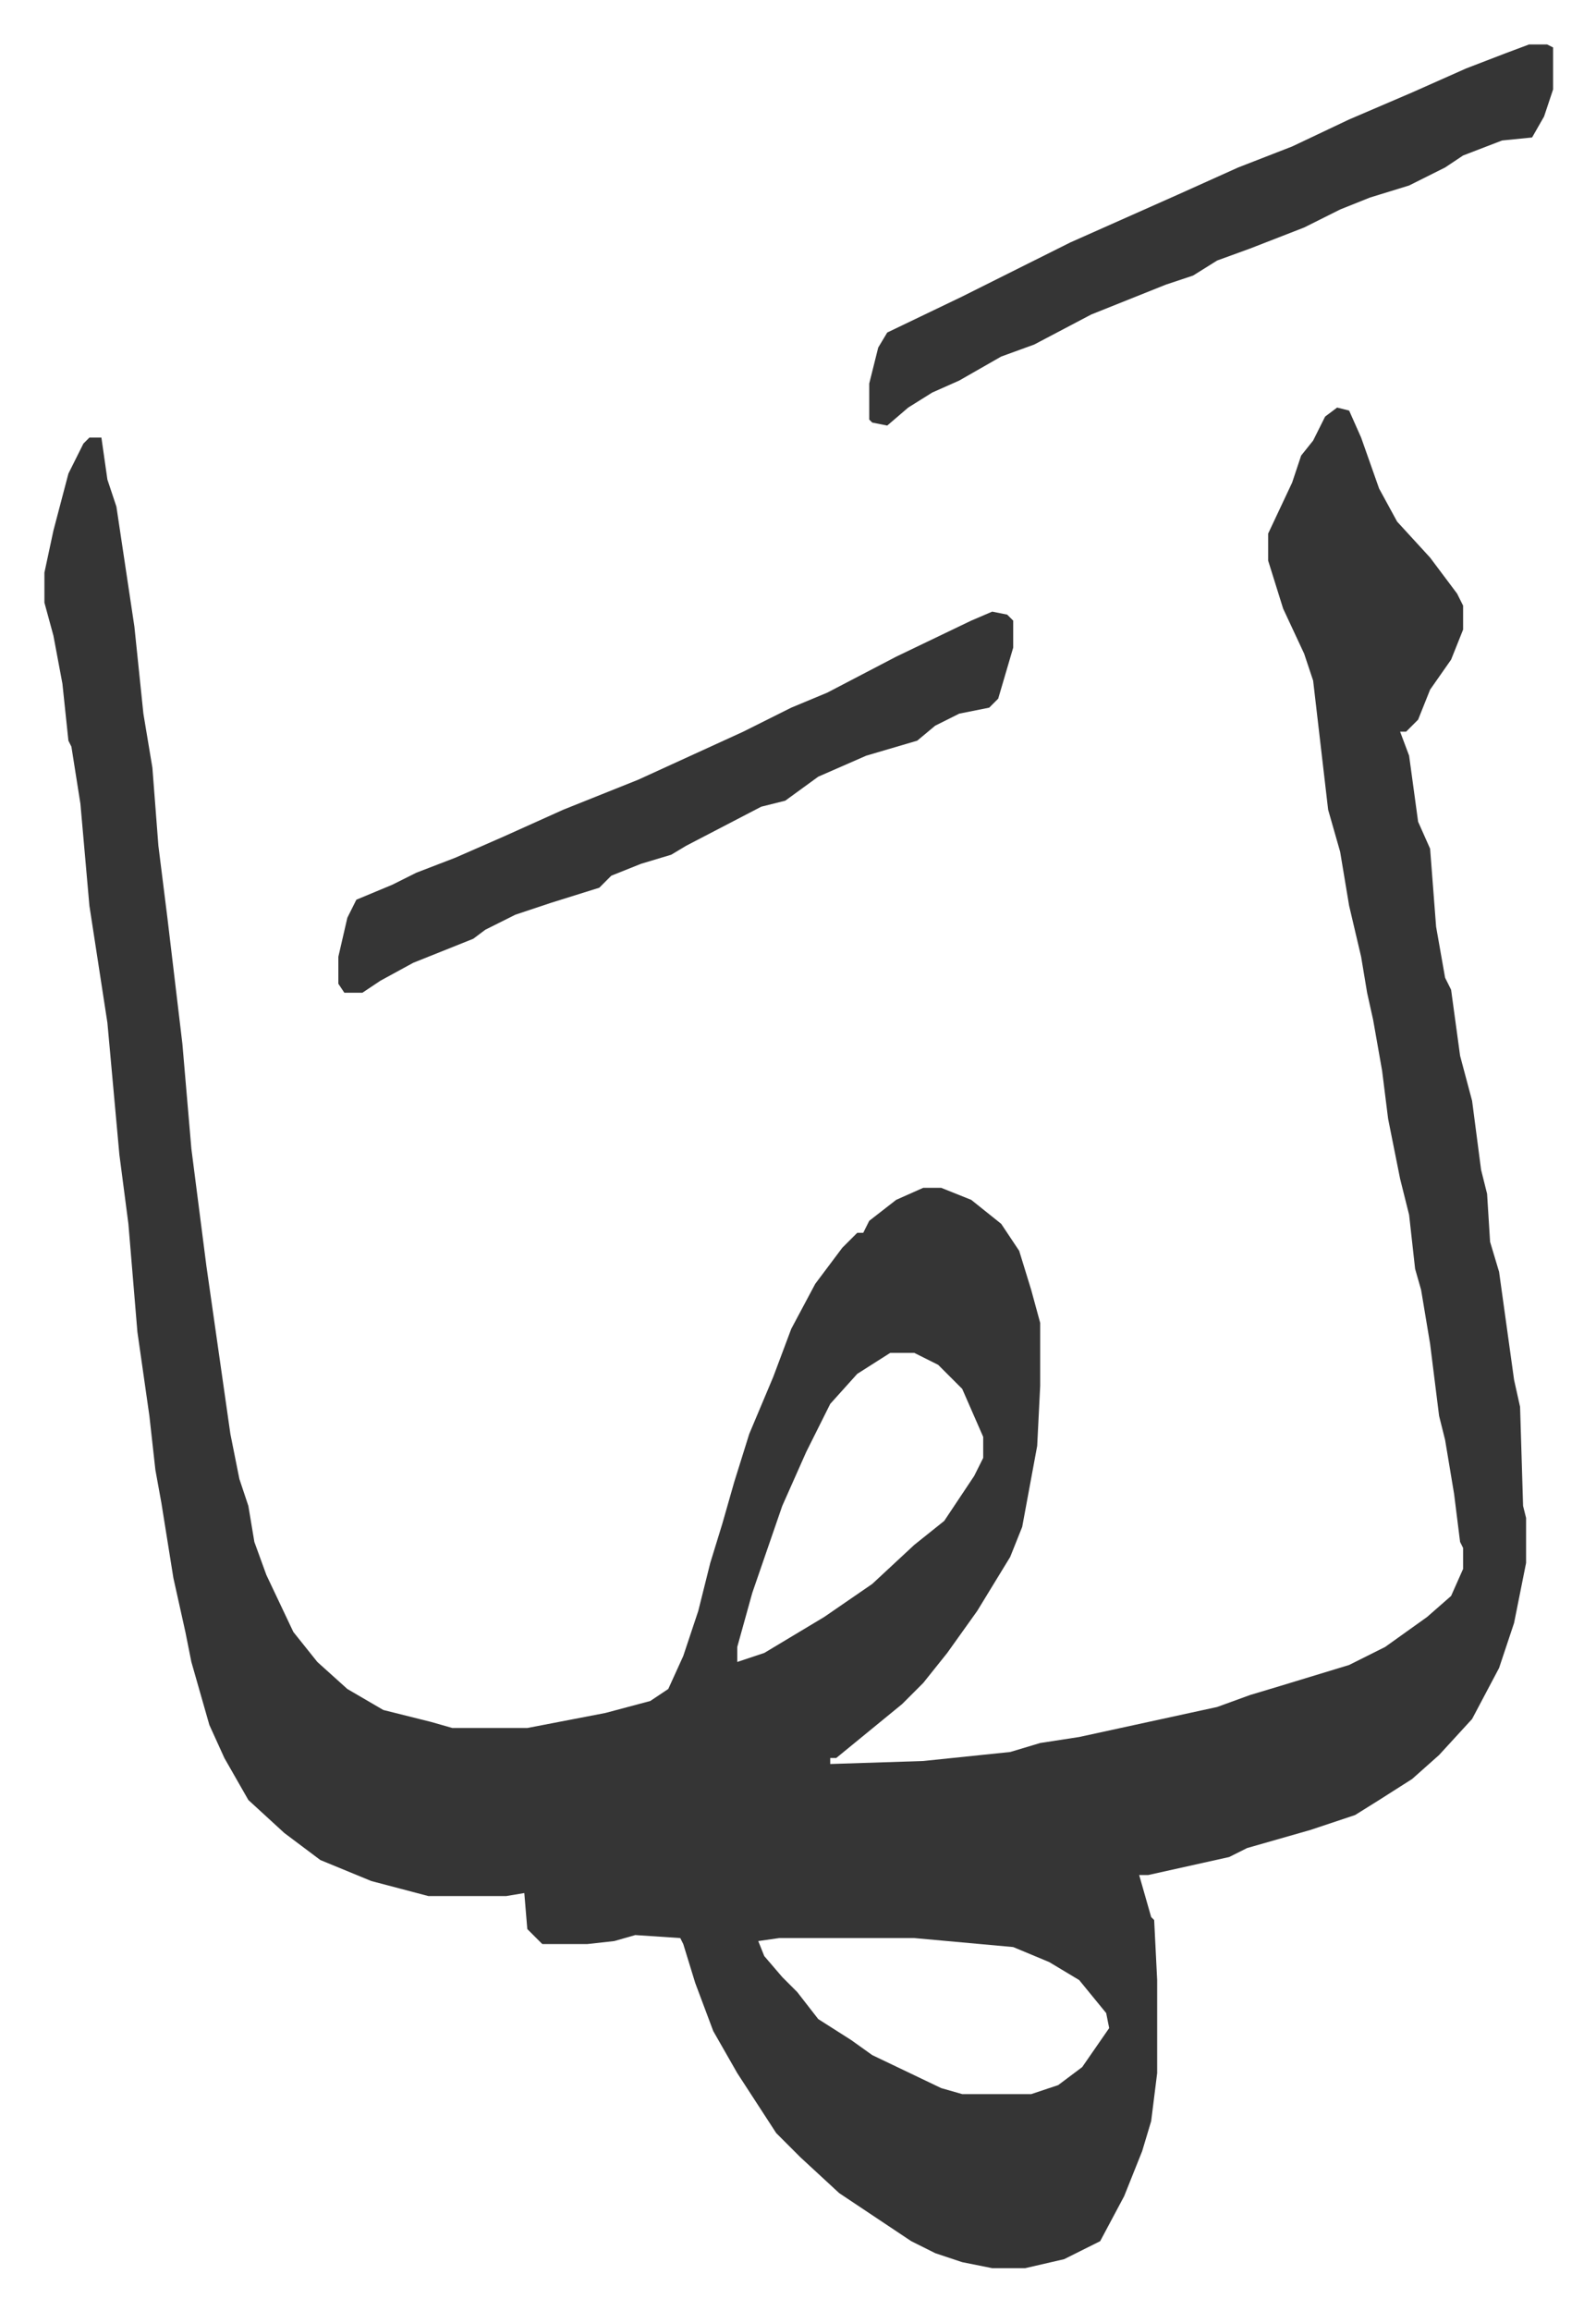
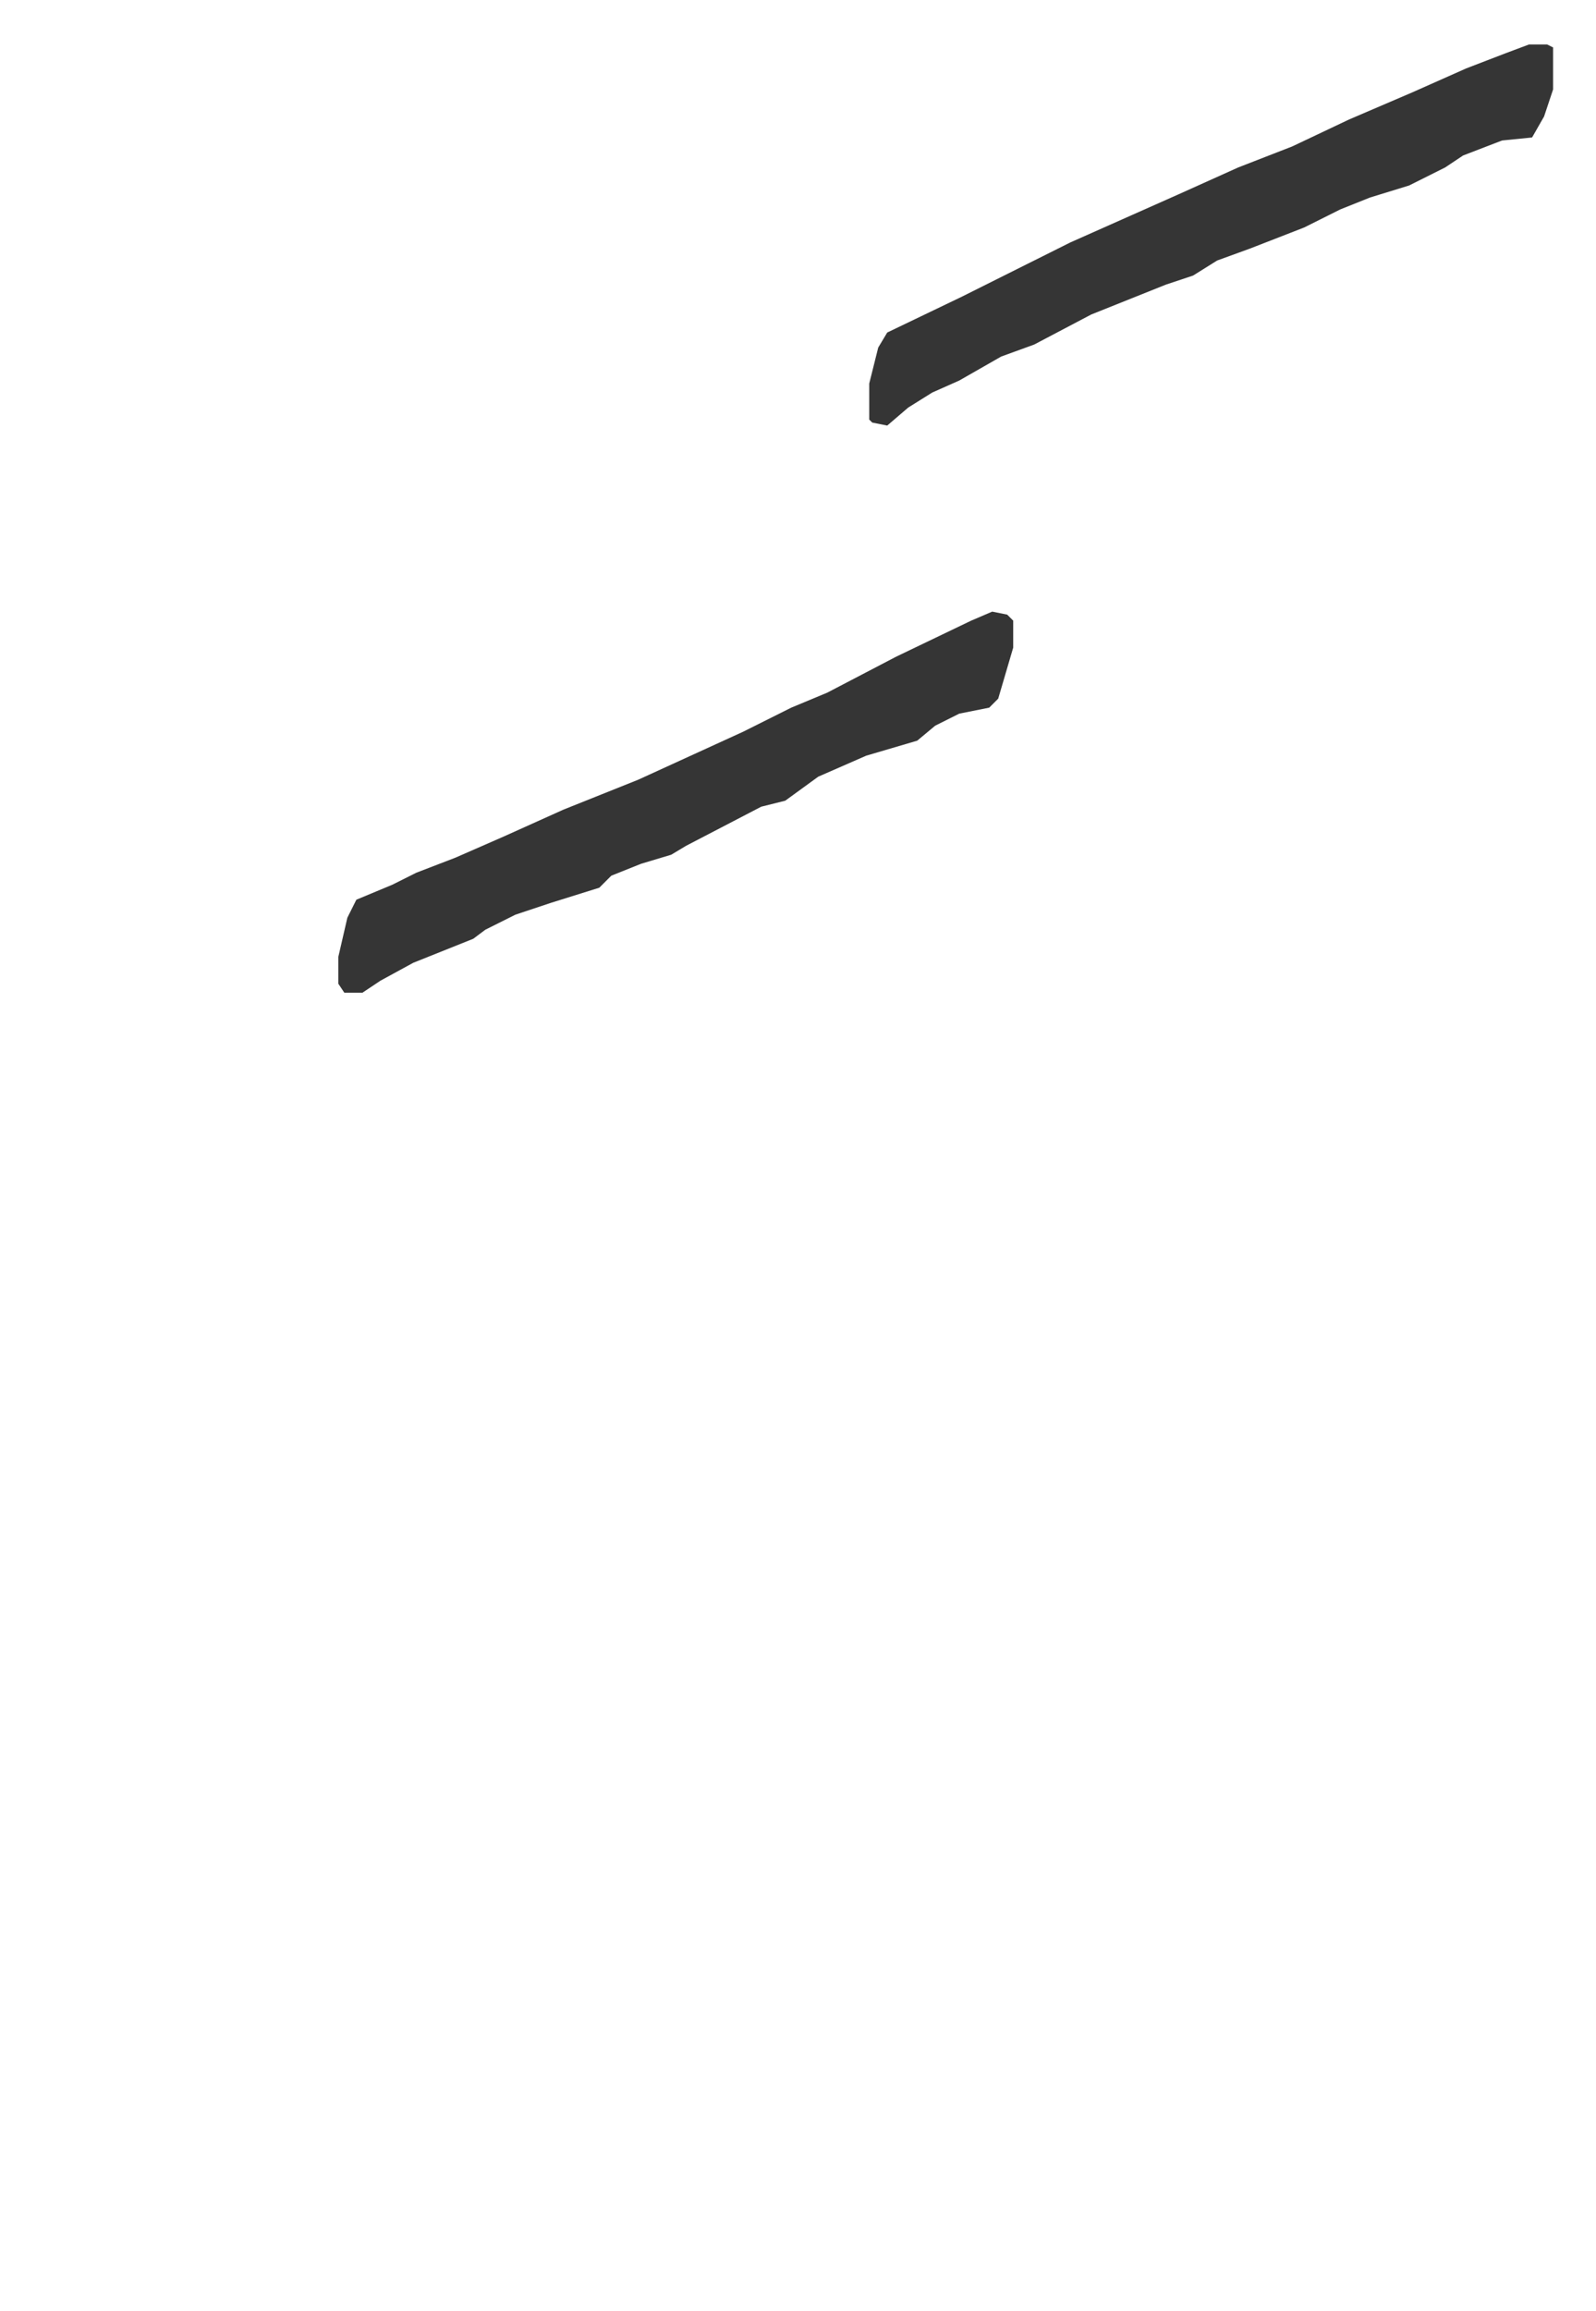
<svg xmlns="http://www.w3.org/2000/svg" role="img" viewBox="-14.81 323.19 532.12 770.12">
-   <path fill="#353535" id="rule_normal" d="M431 459l4 1 4 9 6 17 6 11 11 12 9 12 2 4v8l-4 10-7 10-4 10-4 4h-2l3 8 3 22 4 9 2 26 3 17 2 4 3 22 4 15 3 23 2 8 1 16 3 10 5 36 2 9 1 33 1 4v15l-4 20-5 15-9 17-11 12-9 8-11 7-8 5-15 5-21 6-6 3-27 6h-3l4 14 1 1 1 20v31l-2 16-3 10-6 15-8 15-12 6-13 3h-11l-10-2-9-3-8-4-9-6-15-10-13-12-8-8-13-20-8-14-6-16-4-13-1-2-15-1-7 2-9 1h-15l-5-5-1-12-6 1h-26l-19-5-17-7-12-9-12-11-8-14-5-11-6-21-2-10-4-18-4-25-2-11-2-18-4-28-3-36-3-23-4-44-4-26-2-13-3-34-3-19-1-2-2-19-3-16-3-11v-10l3-14 5-19 5-10 2-2h4l2 14 3 9 6 40 3 29 3 18 2 26 3 24 5 42 3 35 5 39 8 56 3 15 3 9 2 12 4 11 9 19 8 10 10 9 12 7 16 4 7 2h25l26-5 15-4 6-4 5-11 5-15 4-16 4-13 4-14 5-16 8-19 6-16 8-15 9-12 5-5h2l2-4 9-7 9-4h6l10 4 10 8 6 9 4 13 3 11v21l-1 20-5 27-4 10-11 18-10 14-8 10-7 7-11 9-11 9h-2v2l31-1 29-3 10-3 13-2 46-10 11-4 10-3 23-7 12-6 14-10 8-7 4-9v-7l-1-2-2-16-3-18-2-8-3-24-3-18-2-7-2-18-3-12-4-20-2-16-3-17-2-9-2-12-4-17-3-18-4-14-5-43-3-9-7-15-5-16v-9l8-17 3-9 4-5 4-8zM282 774l-11 7-9 10-8 16-8 18-10 29-5 18v5l9-3 20-12 16-11 14-13 10-8 10-15 3-6v-7l-7-16-8-8-8-4zm-37 195l-7 1 2 5 6 7 5 5 7 9 11 7 7 5 23 11 7 2h23l9-3 8-6 9-13-1-5-9-11-10-6-12-5-33-3z" />
  <path fill="#353535" id="rule_normal" d="M316 527l5 1 2 2v9l-5 17-3 3-10 2-8 4-6 5-17 5-16 7-11 8-8 2-25 13-5 3-10 3-10 4-4 4-16 5-12 4-10 5-4 3-20 8-11 6-6 4h-6l-2-3v-9l3-13 3-6 12-5 8-4 13-5 16-7 20-9 25-10 35-16 16-8 12-5 23-12 25-12zm179-189h6l2 1v14l-3 9-4 7-10 1-13 5-6 4-12 6-13 4-10 4-12 6-18 7-11 4-8 5-9 3-25 10-19 10-11 4-14 8-9 4-8 5-7 6-5-1-1-1v-12l3-12 3-5 25-12 36-18 36-16 20-9 18-7 19-9 21-9 18-8 13-5z" />
</svg>